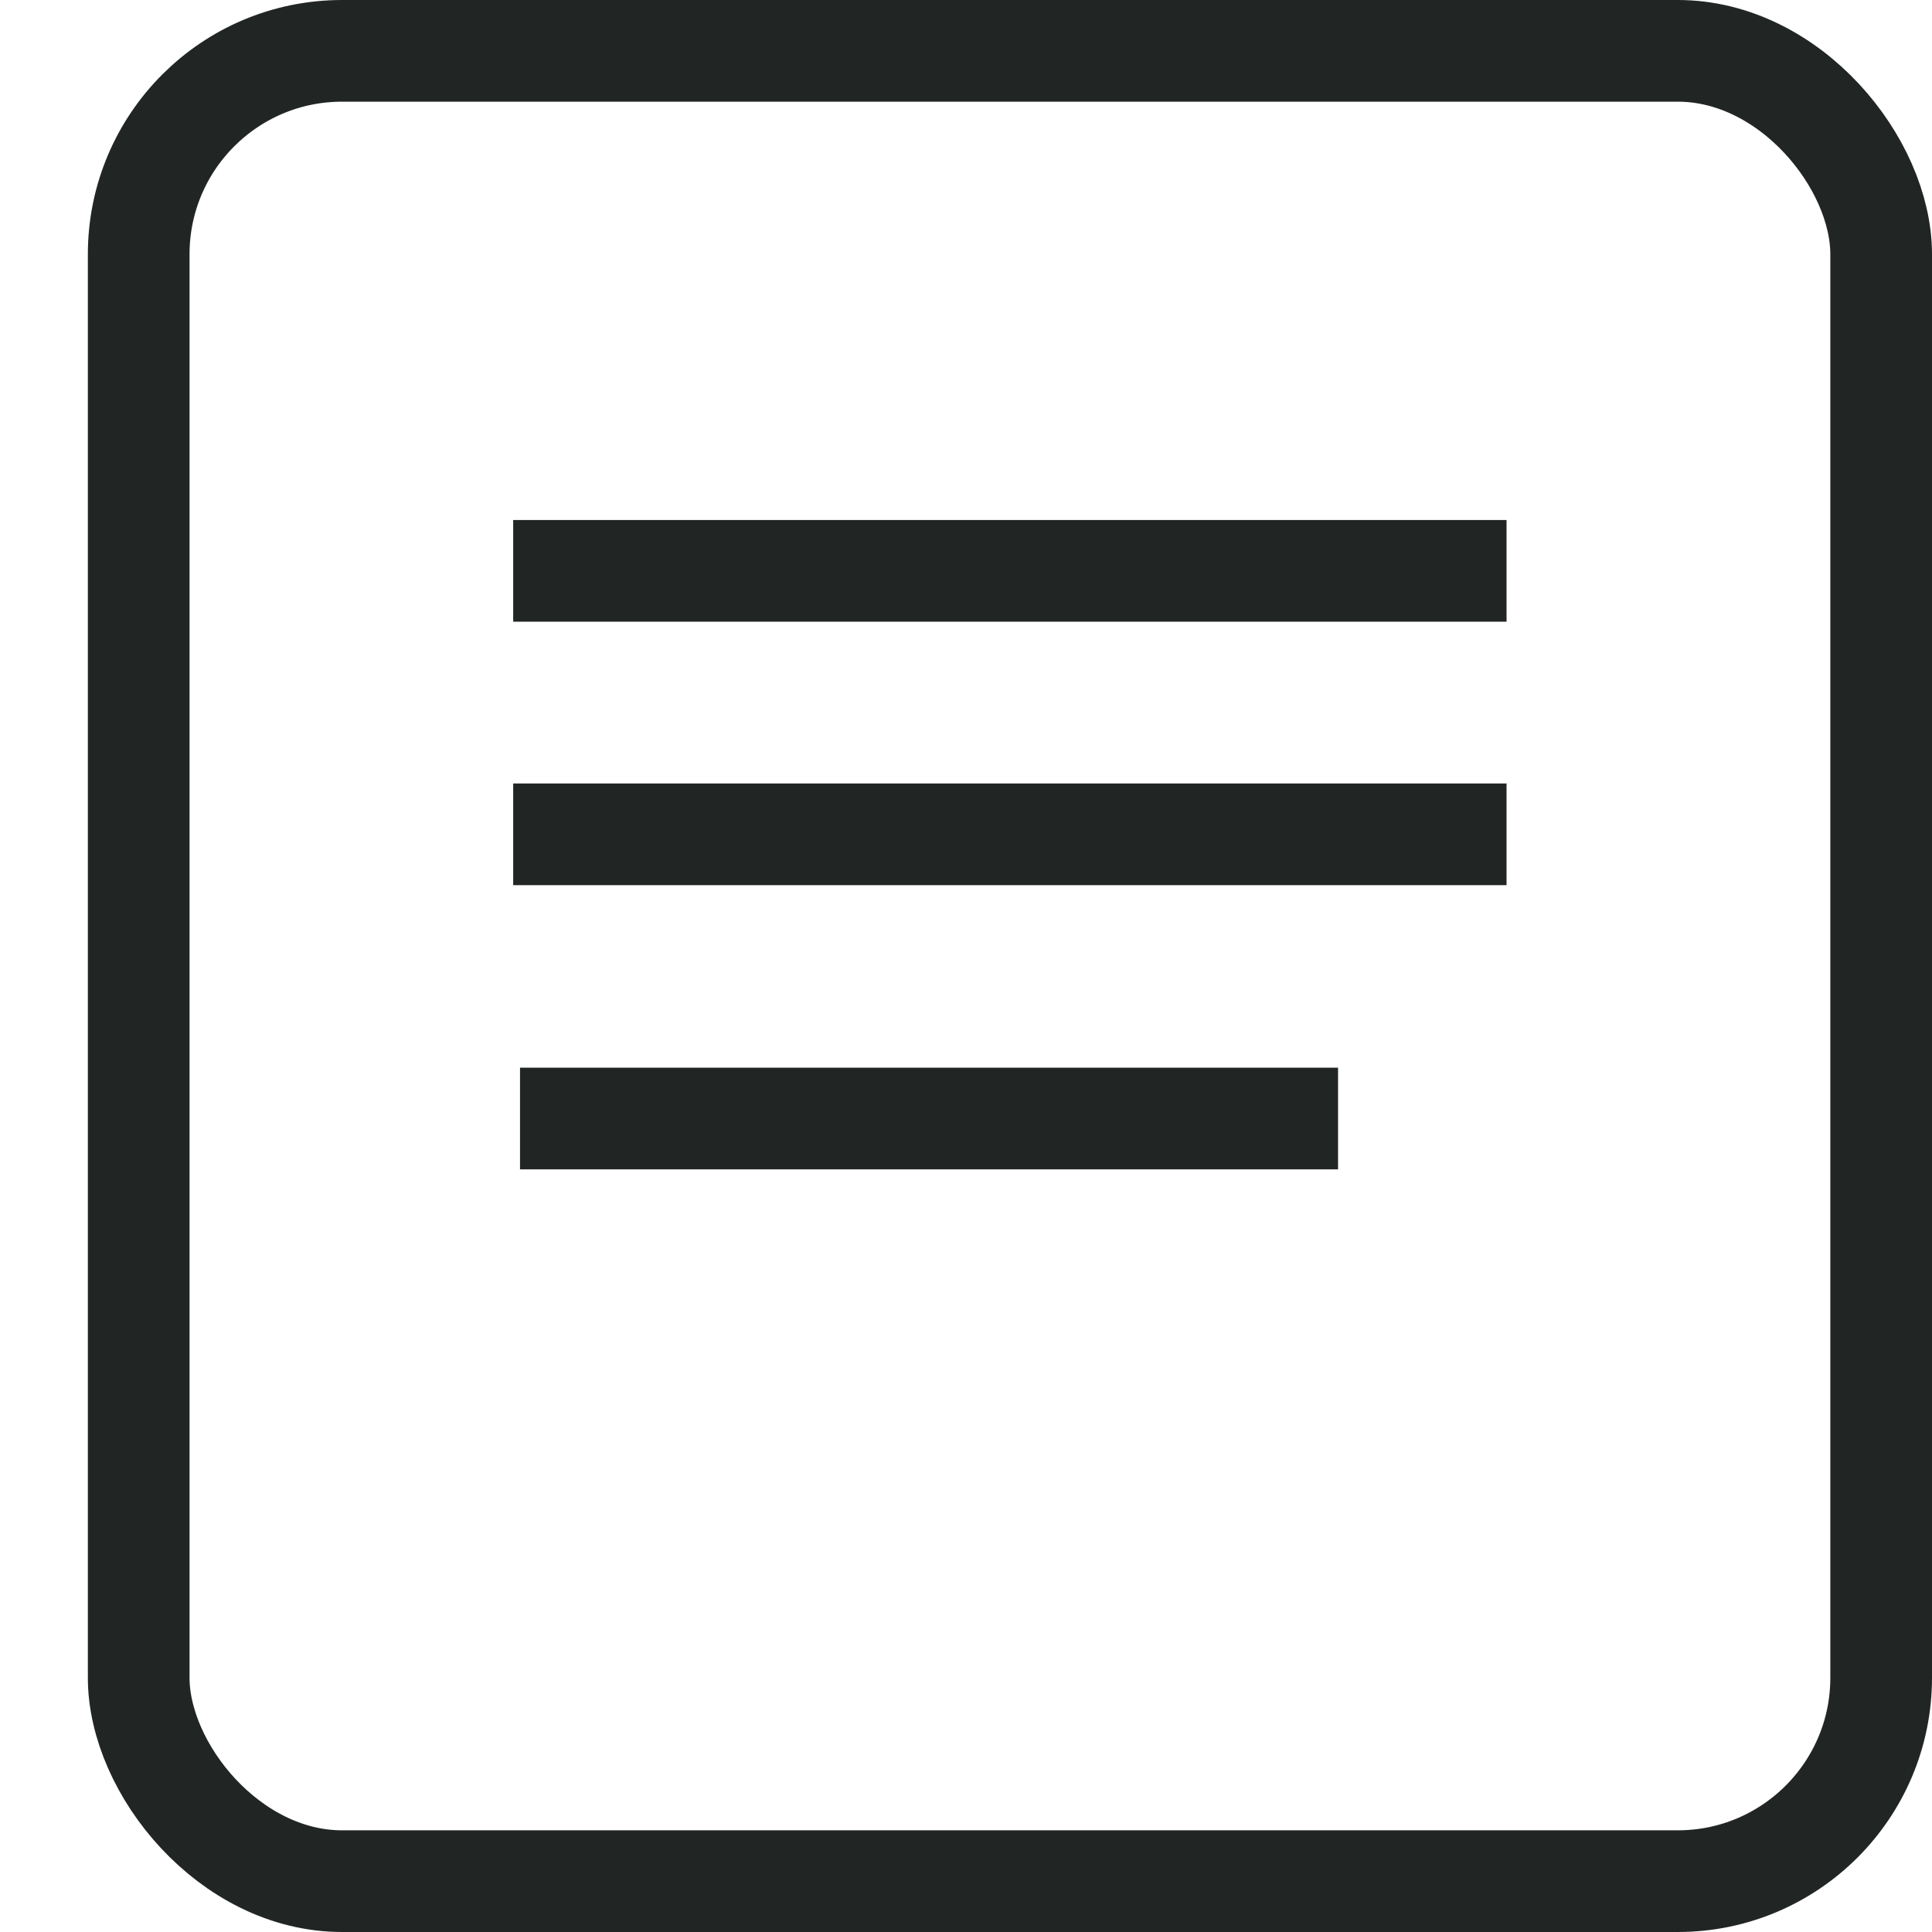
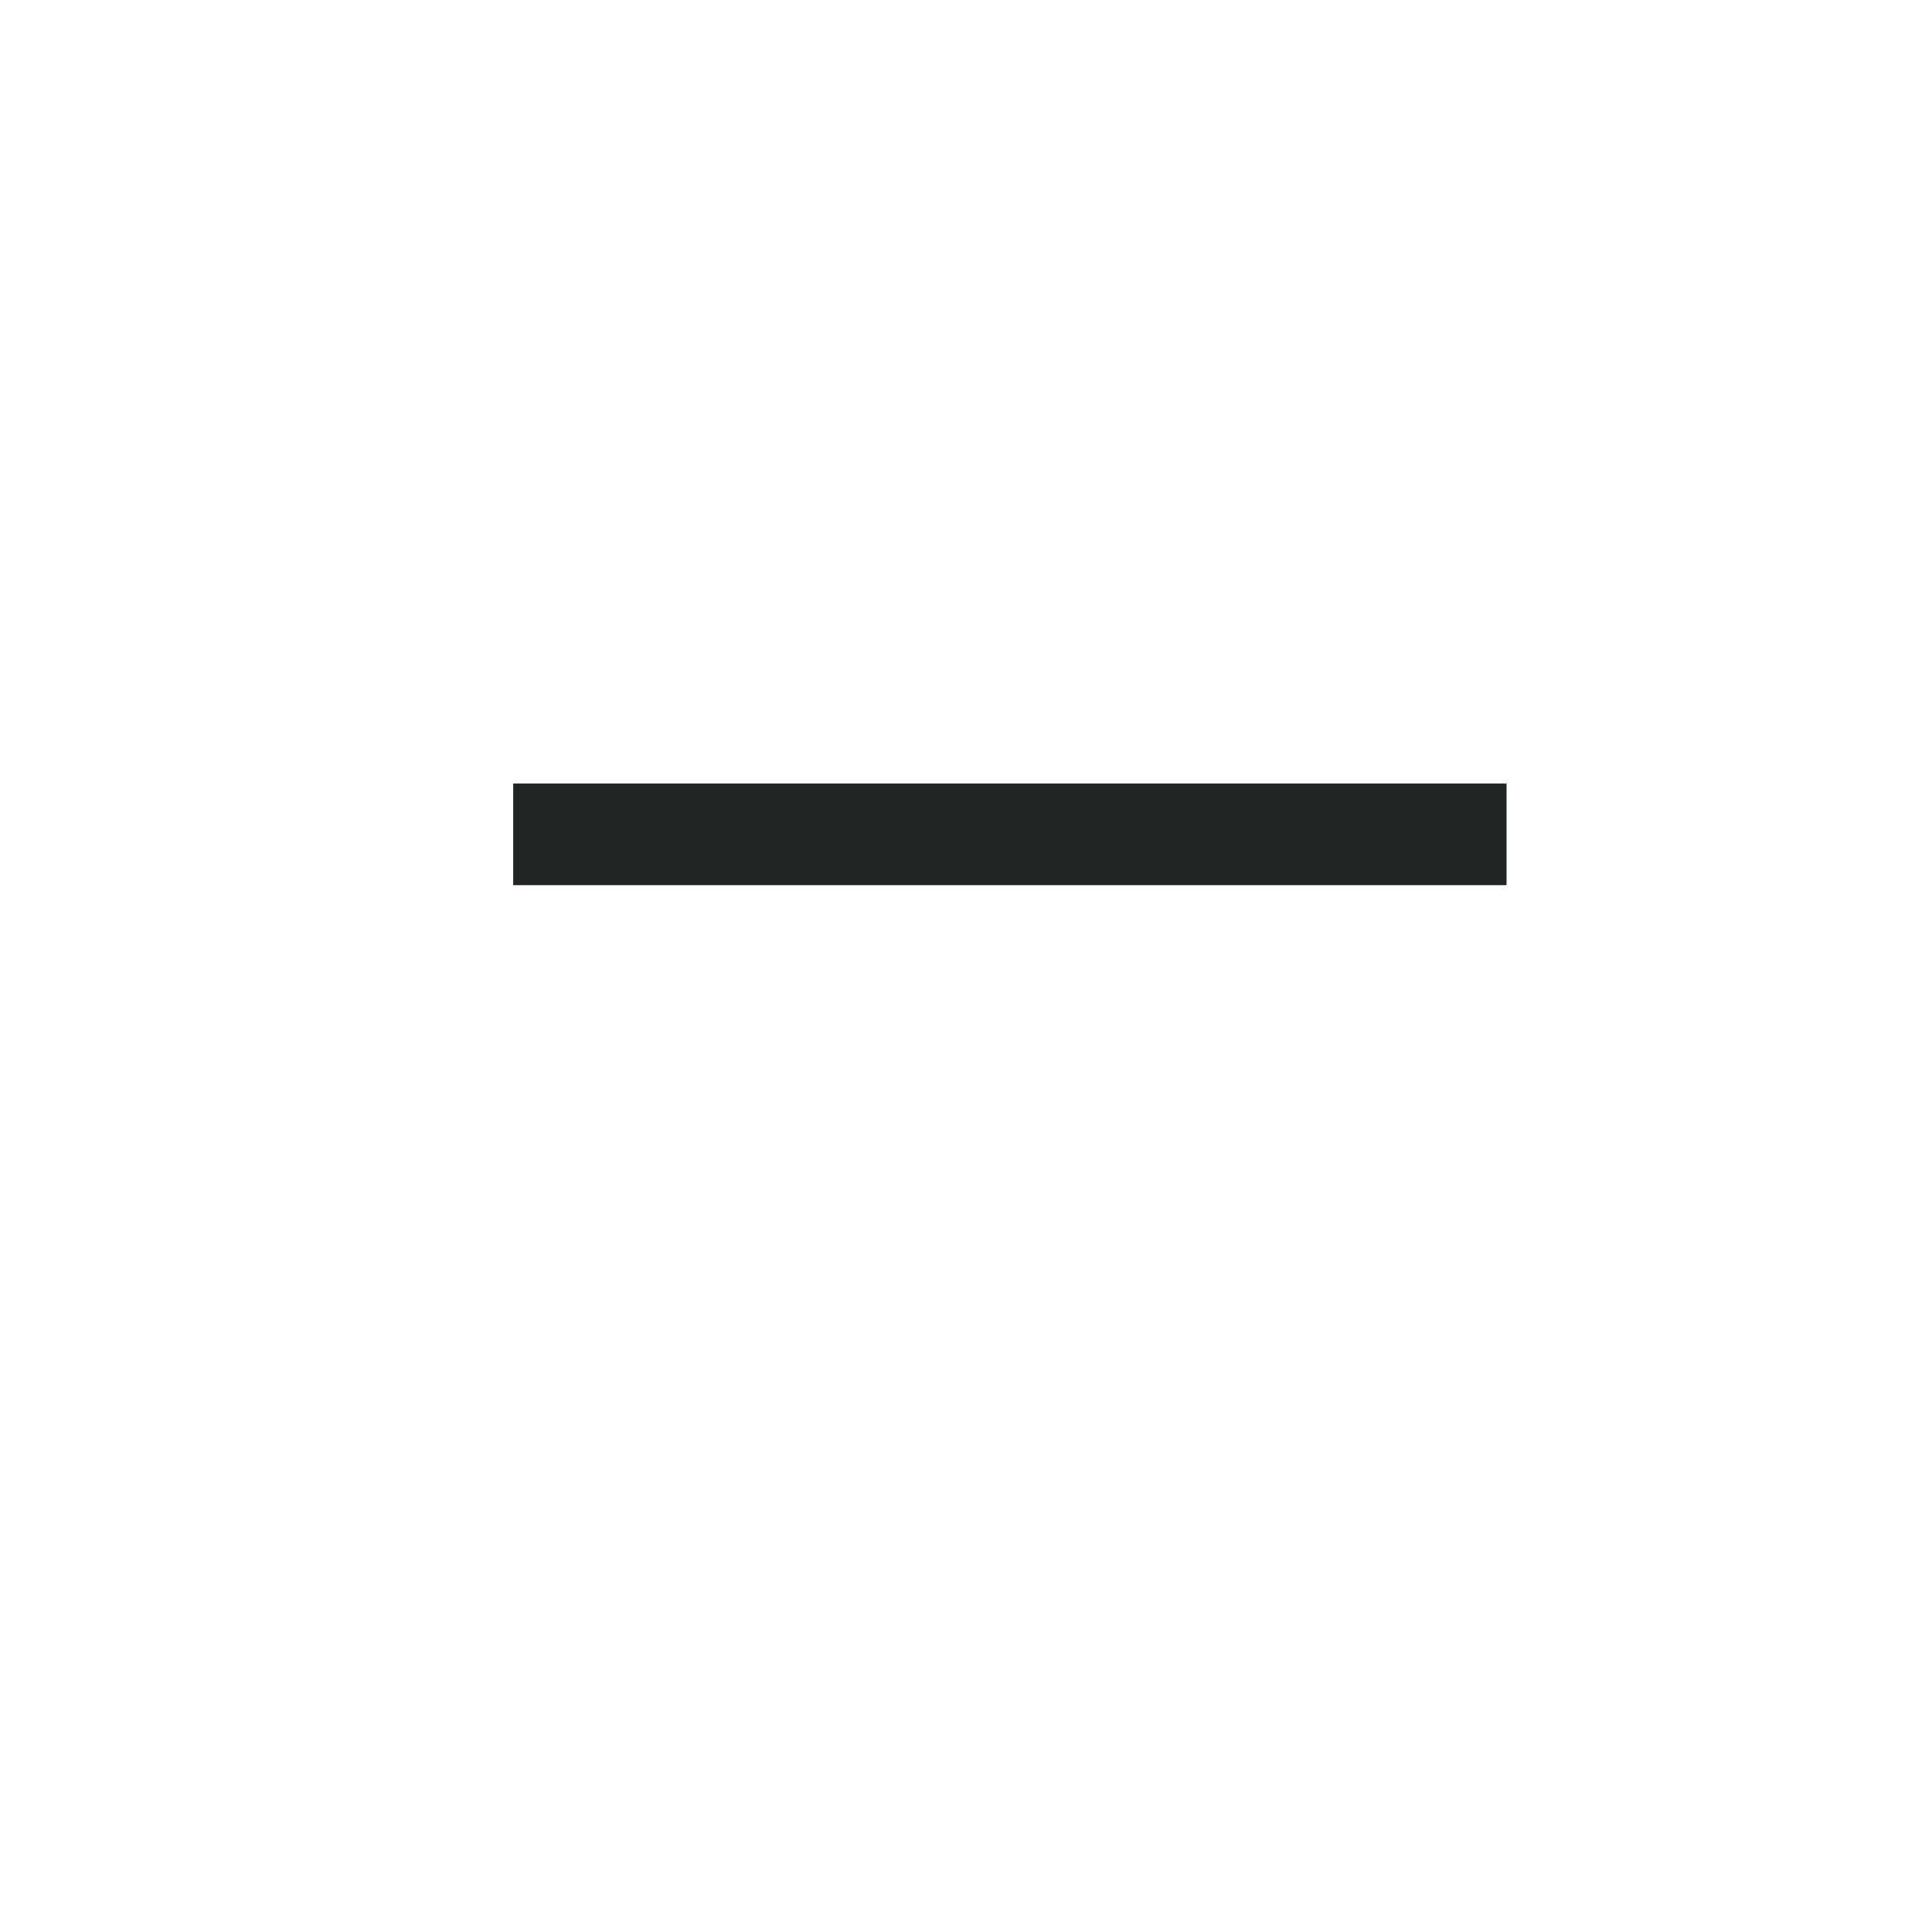
<svg xmlns="http://www.w3.org/2000/svg" width="19" height="19">
  <g fill="none" fill-rule="evenodd">
    <g stroke="#212625">
-       <rect x="1.364" y=".5" width="17.136" height="18" rx="2" />
-       <path fill="#212625" stroke-linecap="square" d="M5.547 5.614h8.769" />
      <path stroke-linecap="square" d="M5.547 8.205h8.769" />
-       <path fill="#212625" stroke-linecap="square" d="M5.614 11h7.045" />
    </g>
  </g>
</svg>